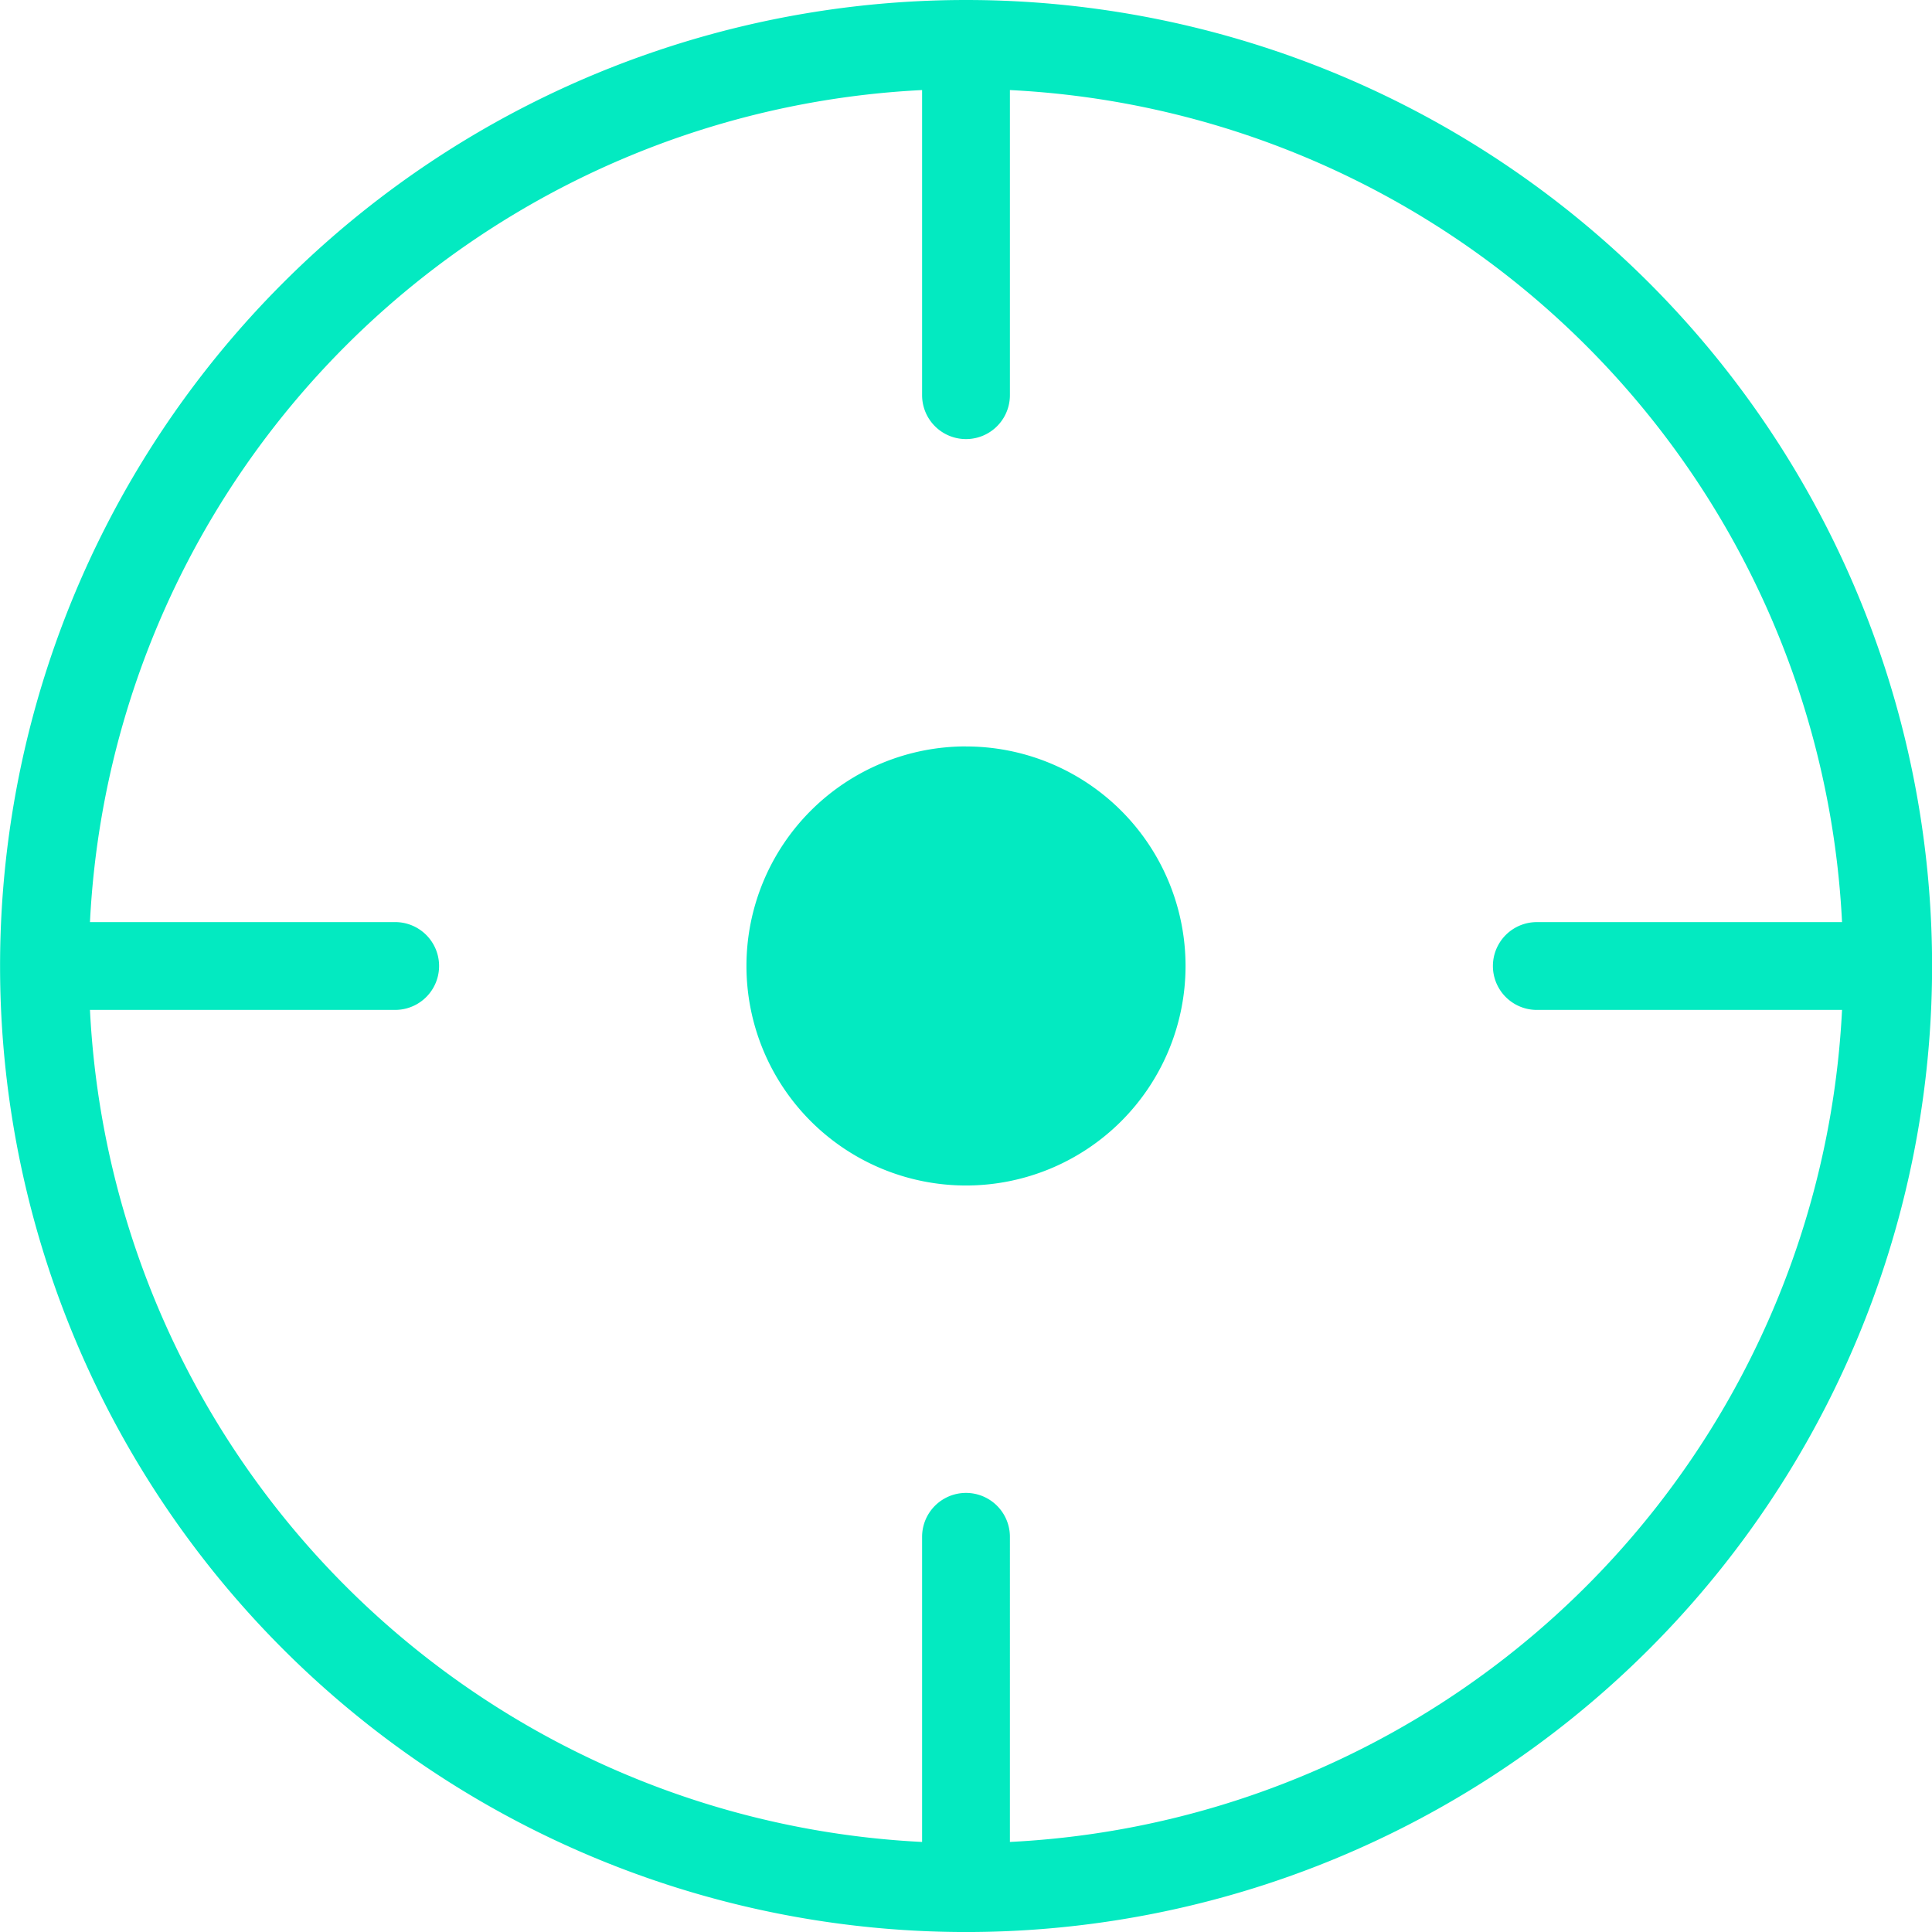
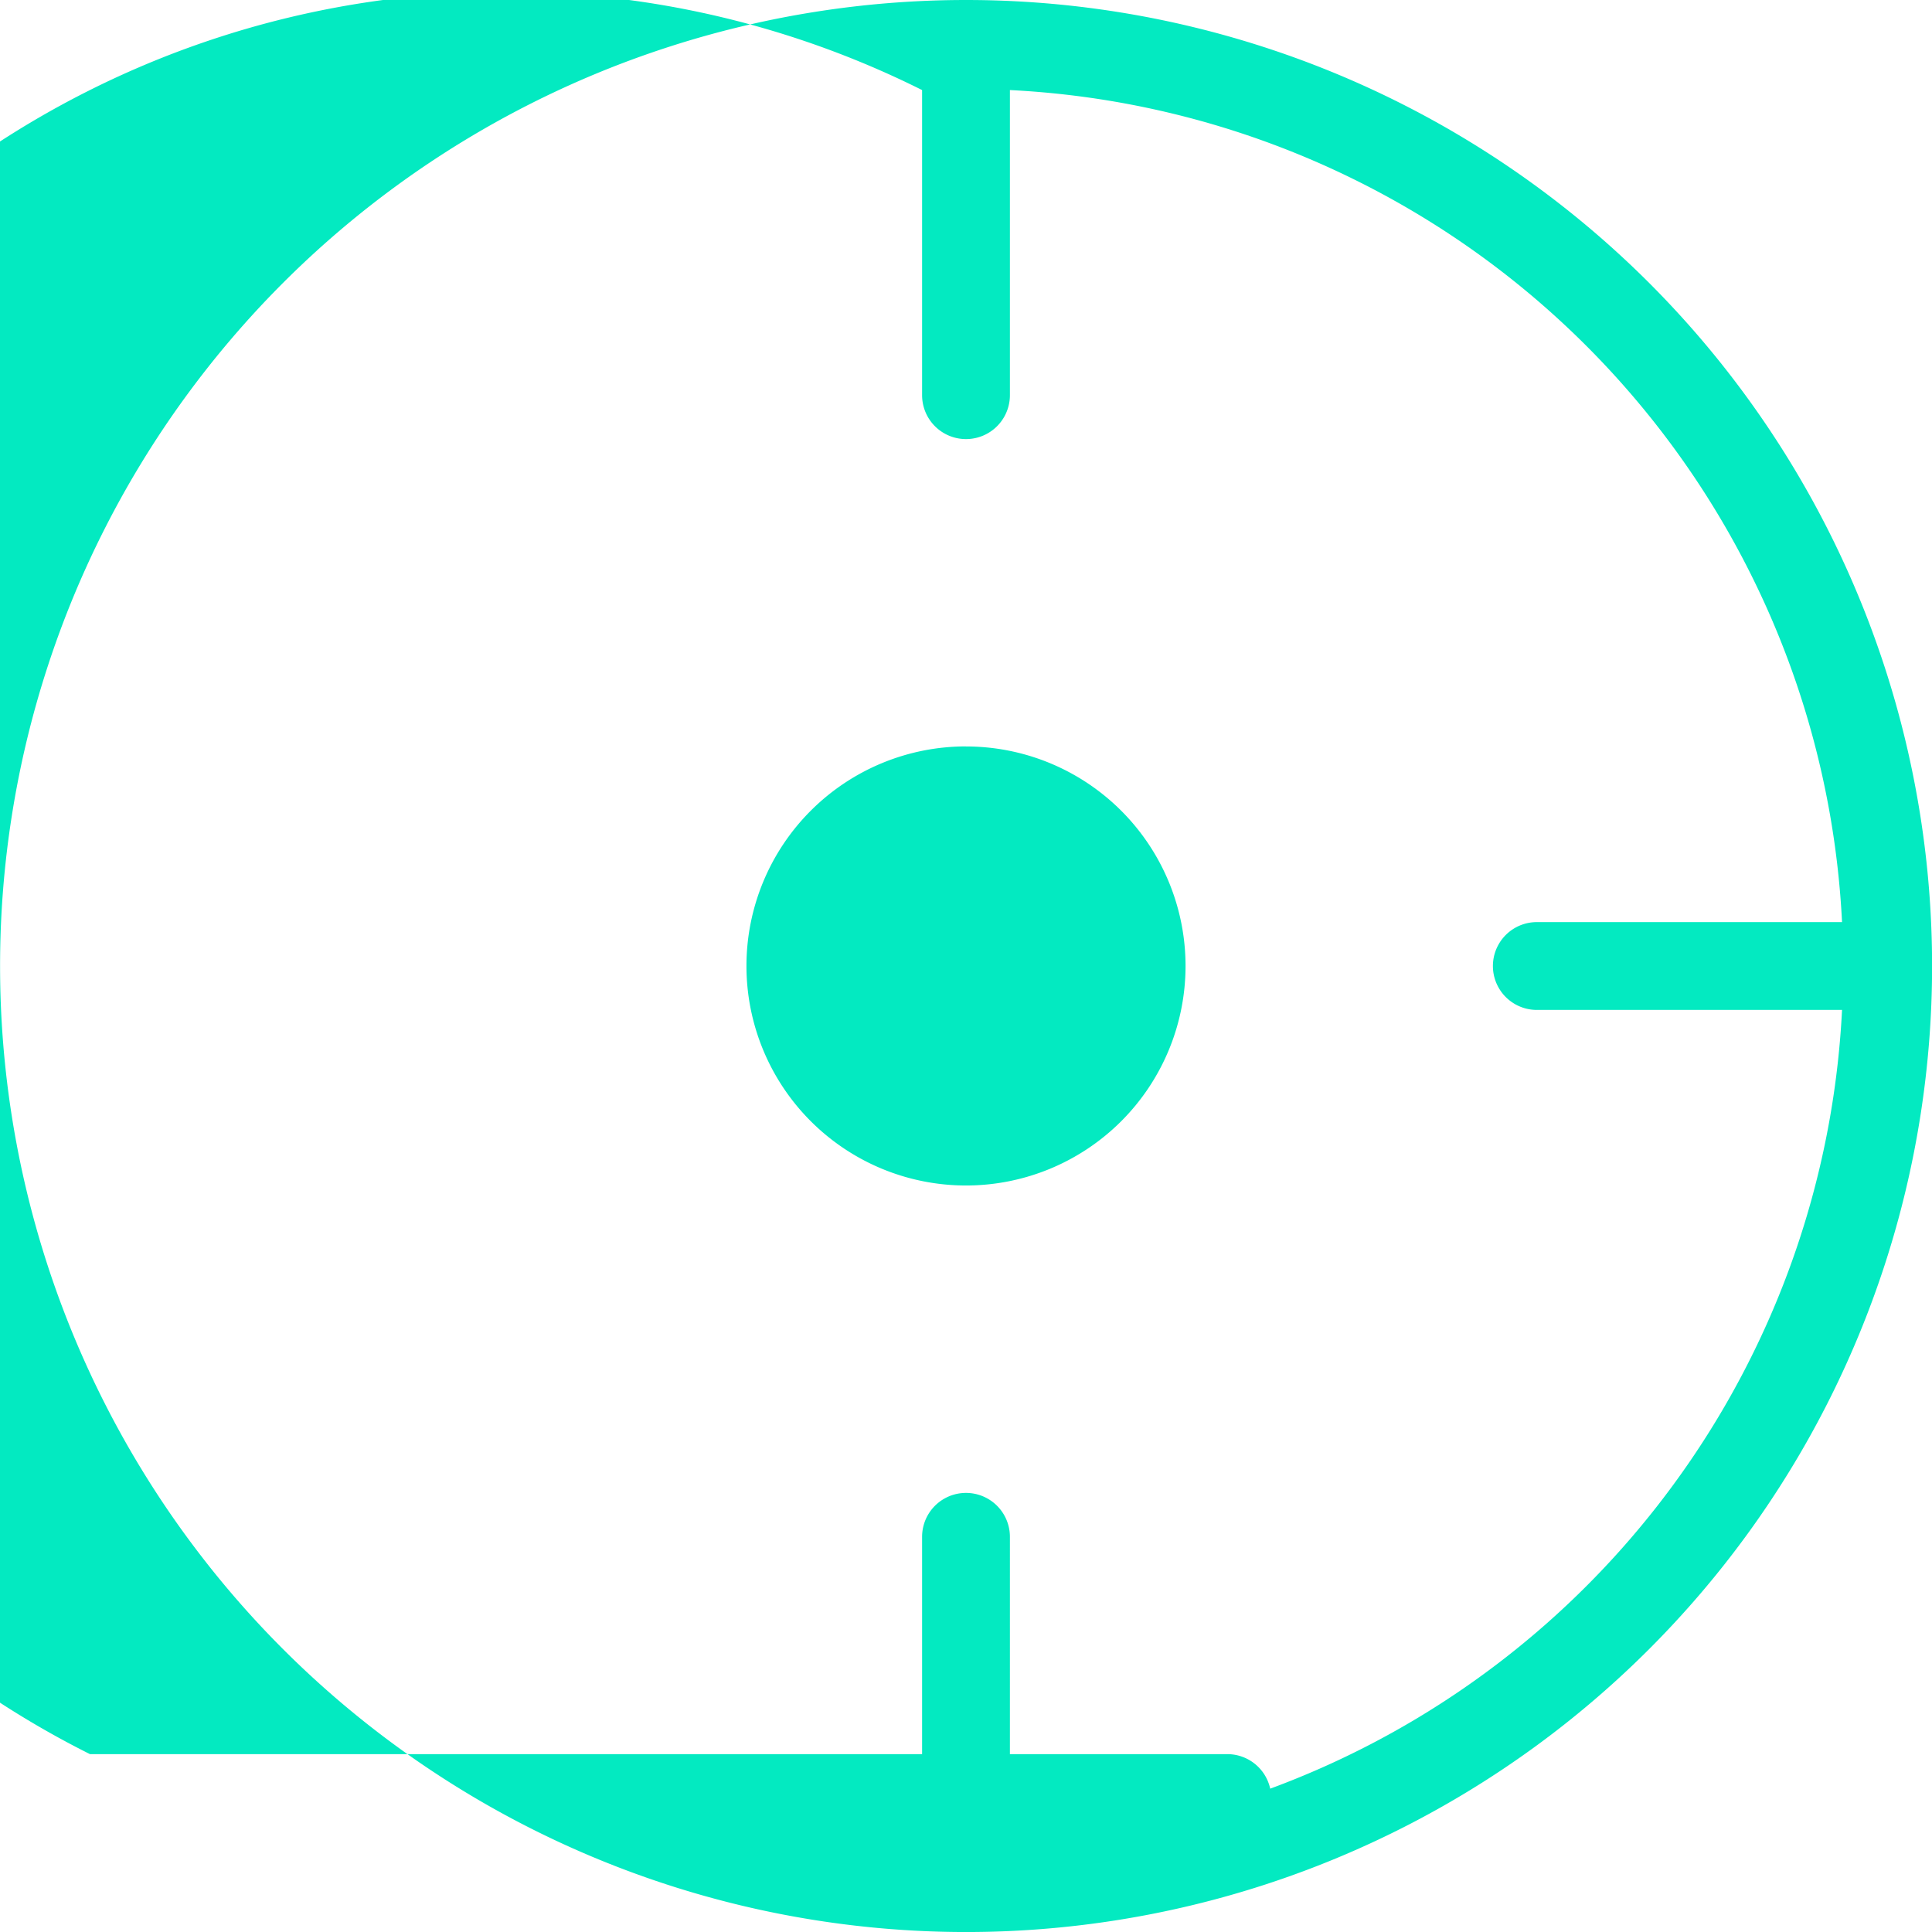
<svg xmlns="http://www.w3.org/2000/svg" viewBox="0 0 154.45 154.45">
  <defs>
    <style>
      .cls-1 {
        fill: #03eac1;
      }
    </style>
  </defs>
  <g id="Layer_2" data-name="Layer 2">
    <g id="Layer_1-2" data-name="Layer 1">
      <g id="Location_Target" data-name="Location Target">
-         <path class="cls-1" d="M77.228,0l0,0,0,0a77.226,77.226,0,1,0,.007,0Zm3.507,147.247V122.858a3.51,3.51,0,1,0-7.02,0v24.393A70.1,70.1,0,0,1,7.192,80.735h24.4a3.51,3.51,0,1,0,0-7.02H7.192A70.1,70.1,0,0,1,73.715,7.2V31.592a3.51,3.51,0,0,0,7.02,0V7.2a70.1,70.1,0,0,1,66.523,66.516h-24.4a3.51,3.51,0,1,0,0,7.02h24.4A70.1,70.1,0,0,1,80.735,147.251Zm-3.51-87.577A17.551,17.551,0,1,0,94.776,77.225,17.55,17.55,0,0,0,77.225,59.674Z" />
+         <path class="cls-1" d="M77.228,0l0,0,0,0a77.226,77.226,0,1,0,.007,0Zm3.507,147.247V122.858a3.51,3.51,0,1,0-7.02,0v24.393h24.4a3.51,3.51,0,1,0,0-7.02H7.192A70.1,70.1,0,0,1,73.715,7.2V31.592a3.51,3.51,0,0,0,7.02,0V7.2a70.1,70.1,0,0,1,66.523,66.516h-24.4a3.51,3.51,0,1,0,0,7.02h24.4A70.1,70.1,0,0,1,80.735,147.251Zm-3.51-87.577A17.551,17.551,0,1,0,94.776,77.225,17.55,17.55,0,0,0,77.225,59.674Z" />
      </g>
    </g>
  </g>
</svg>